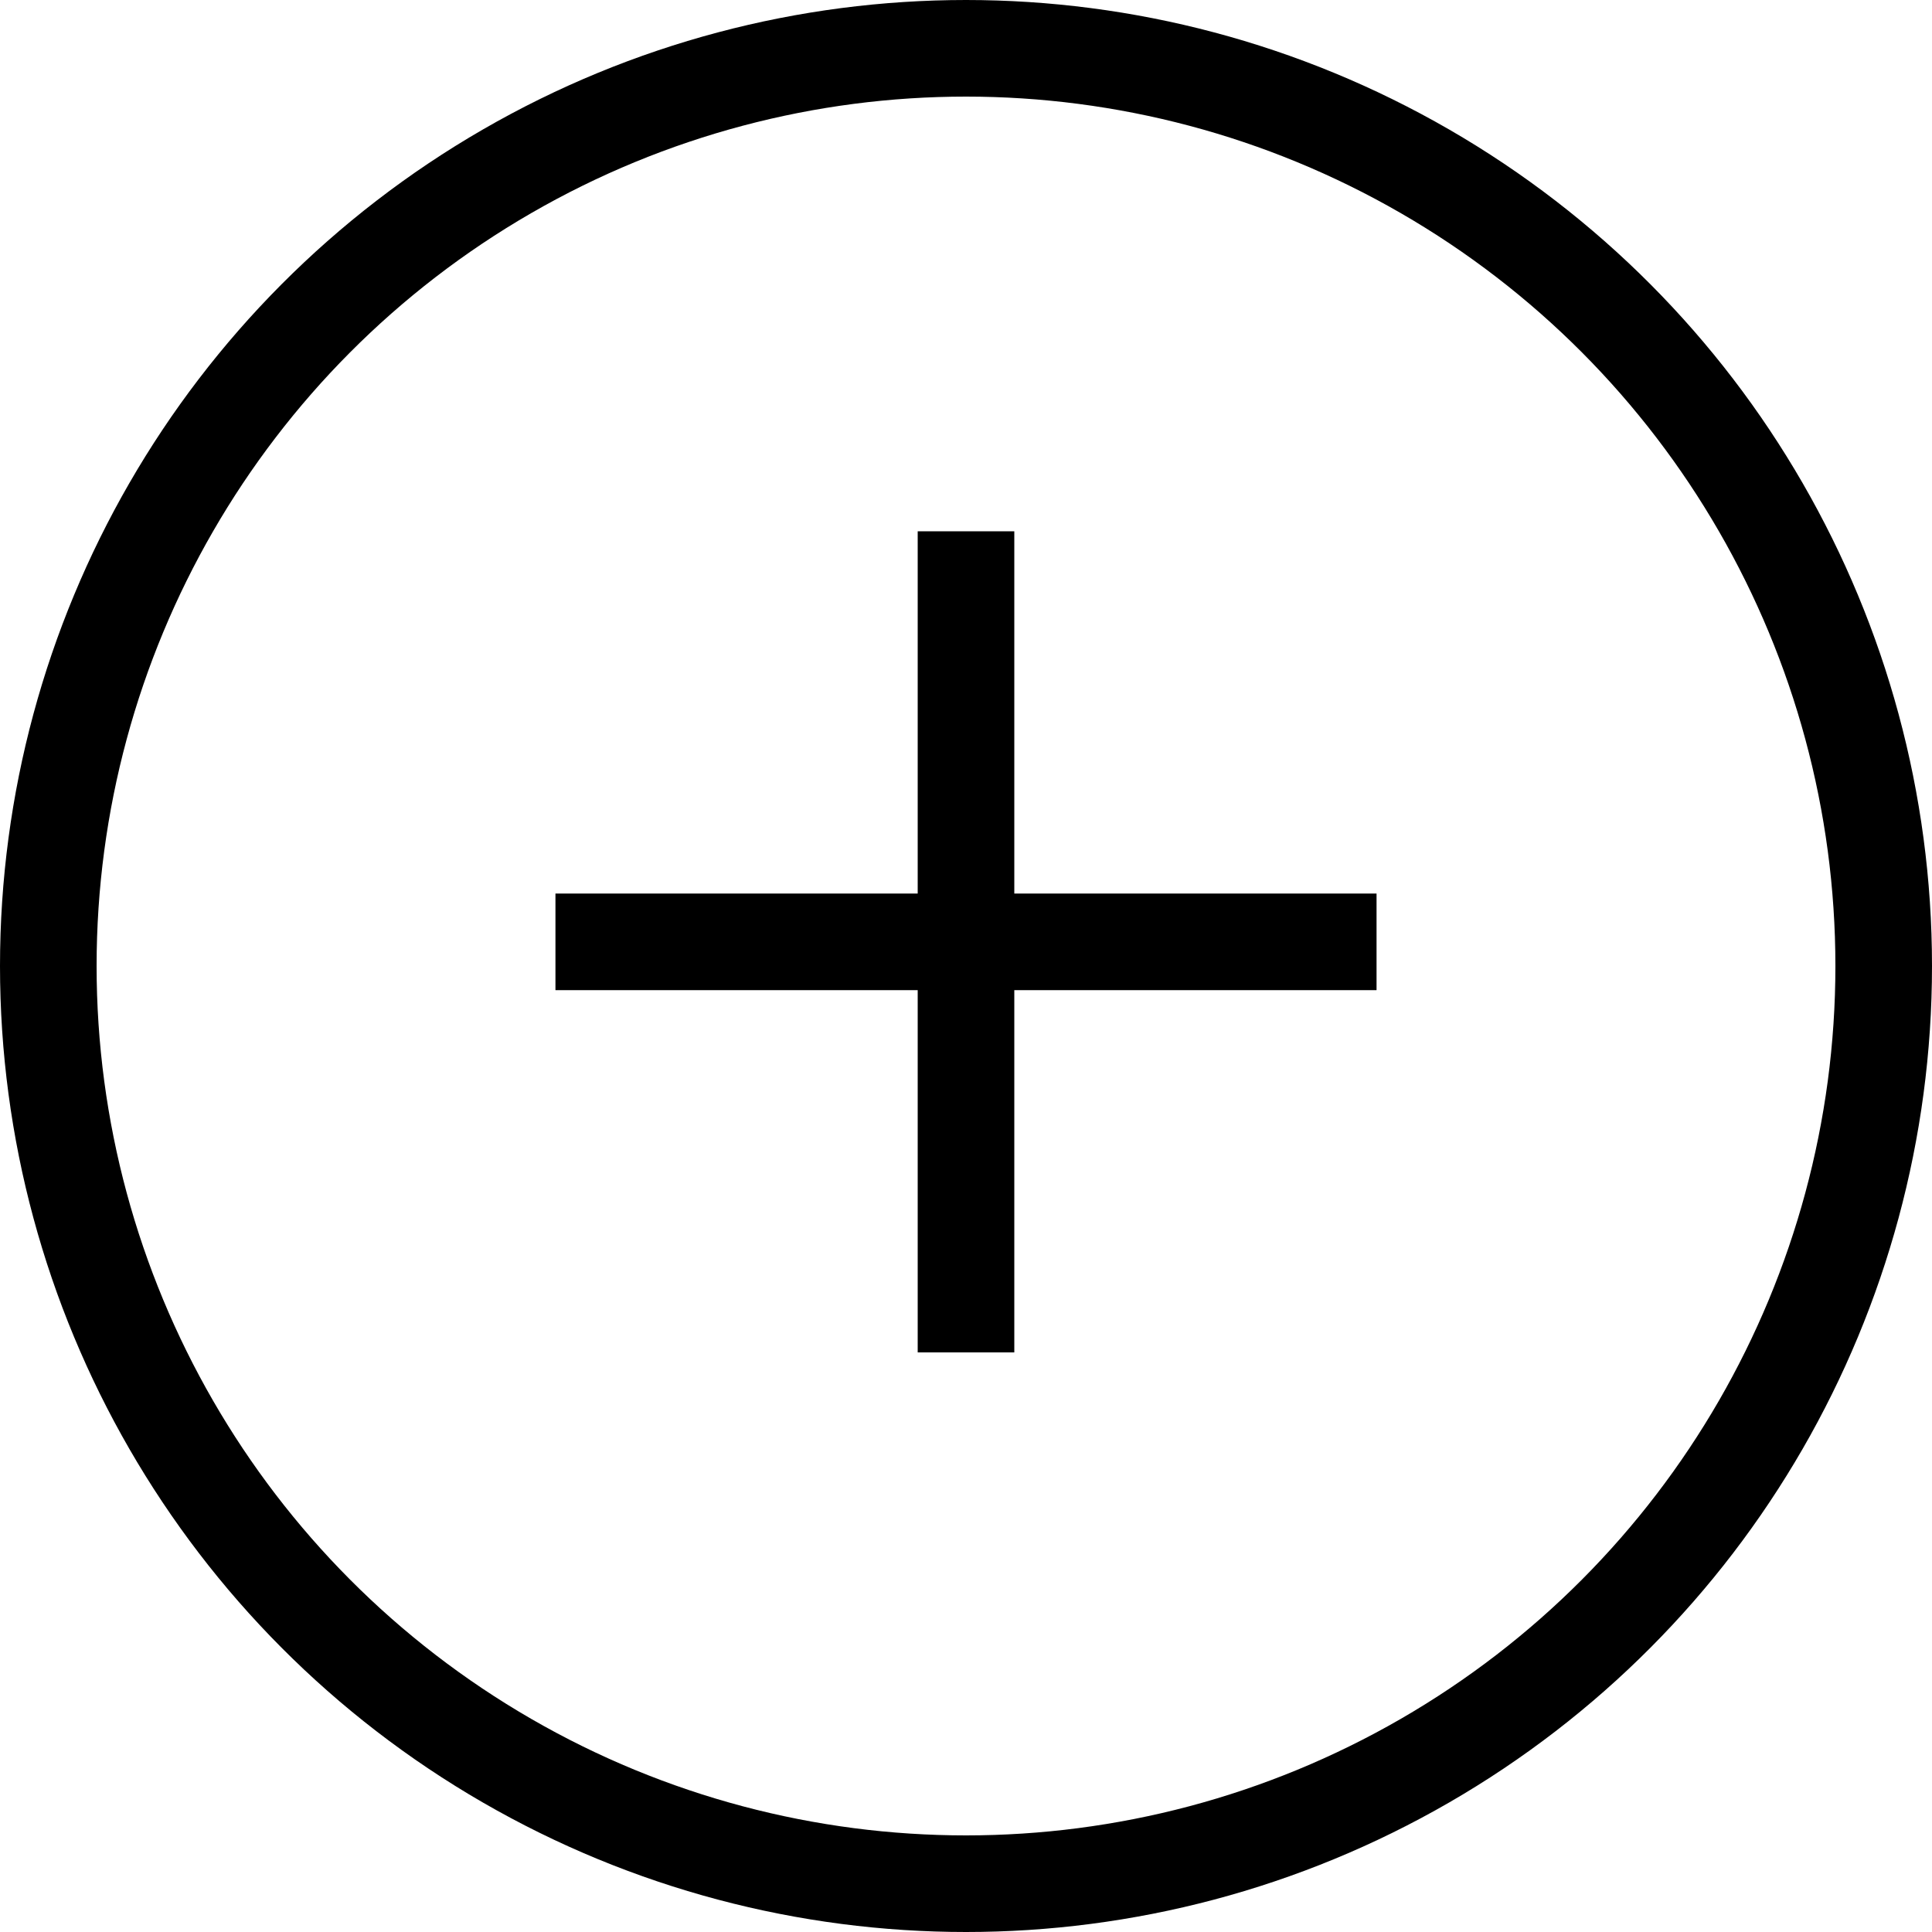
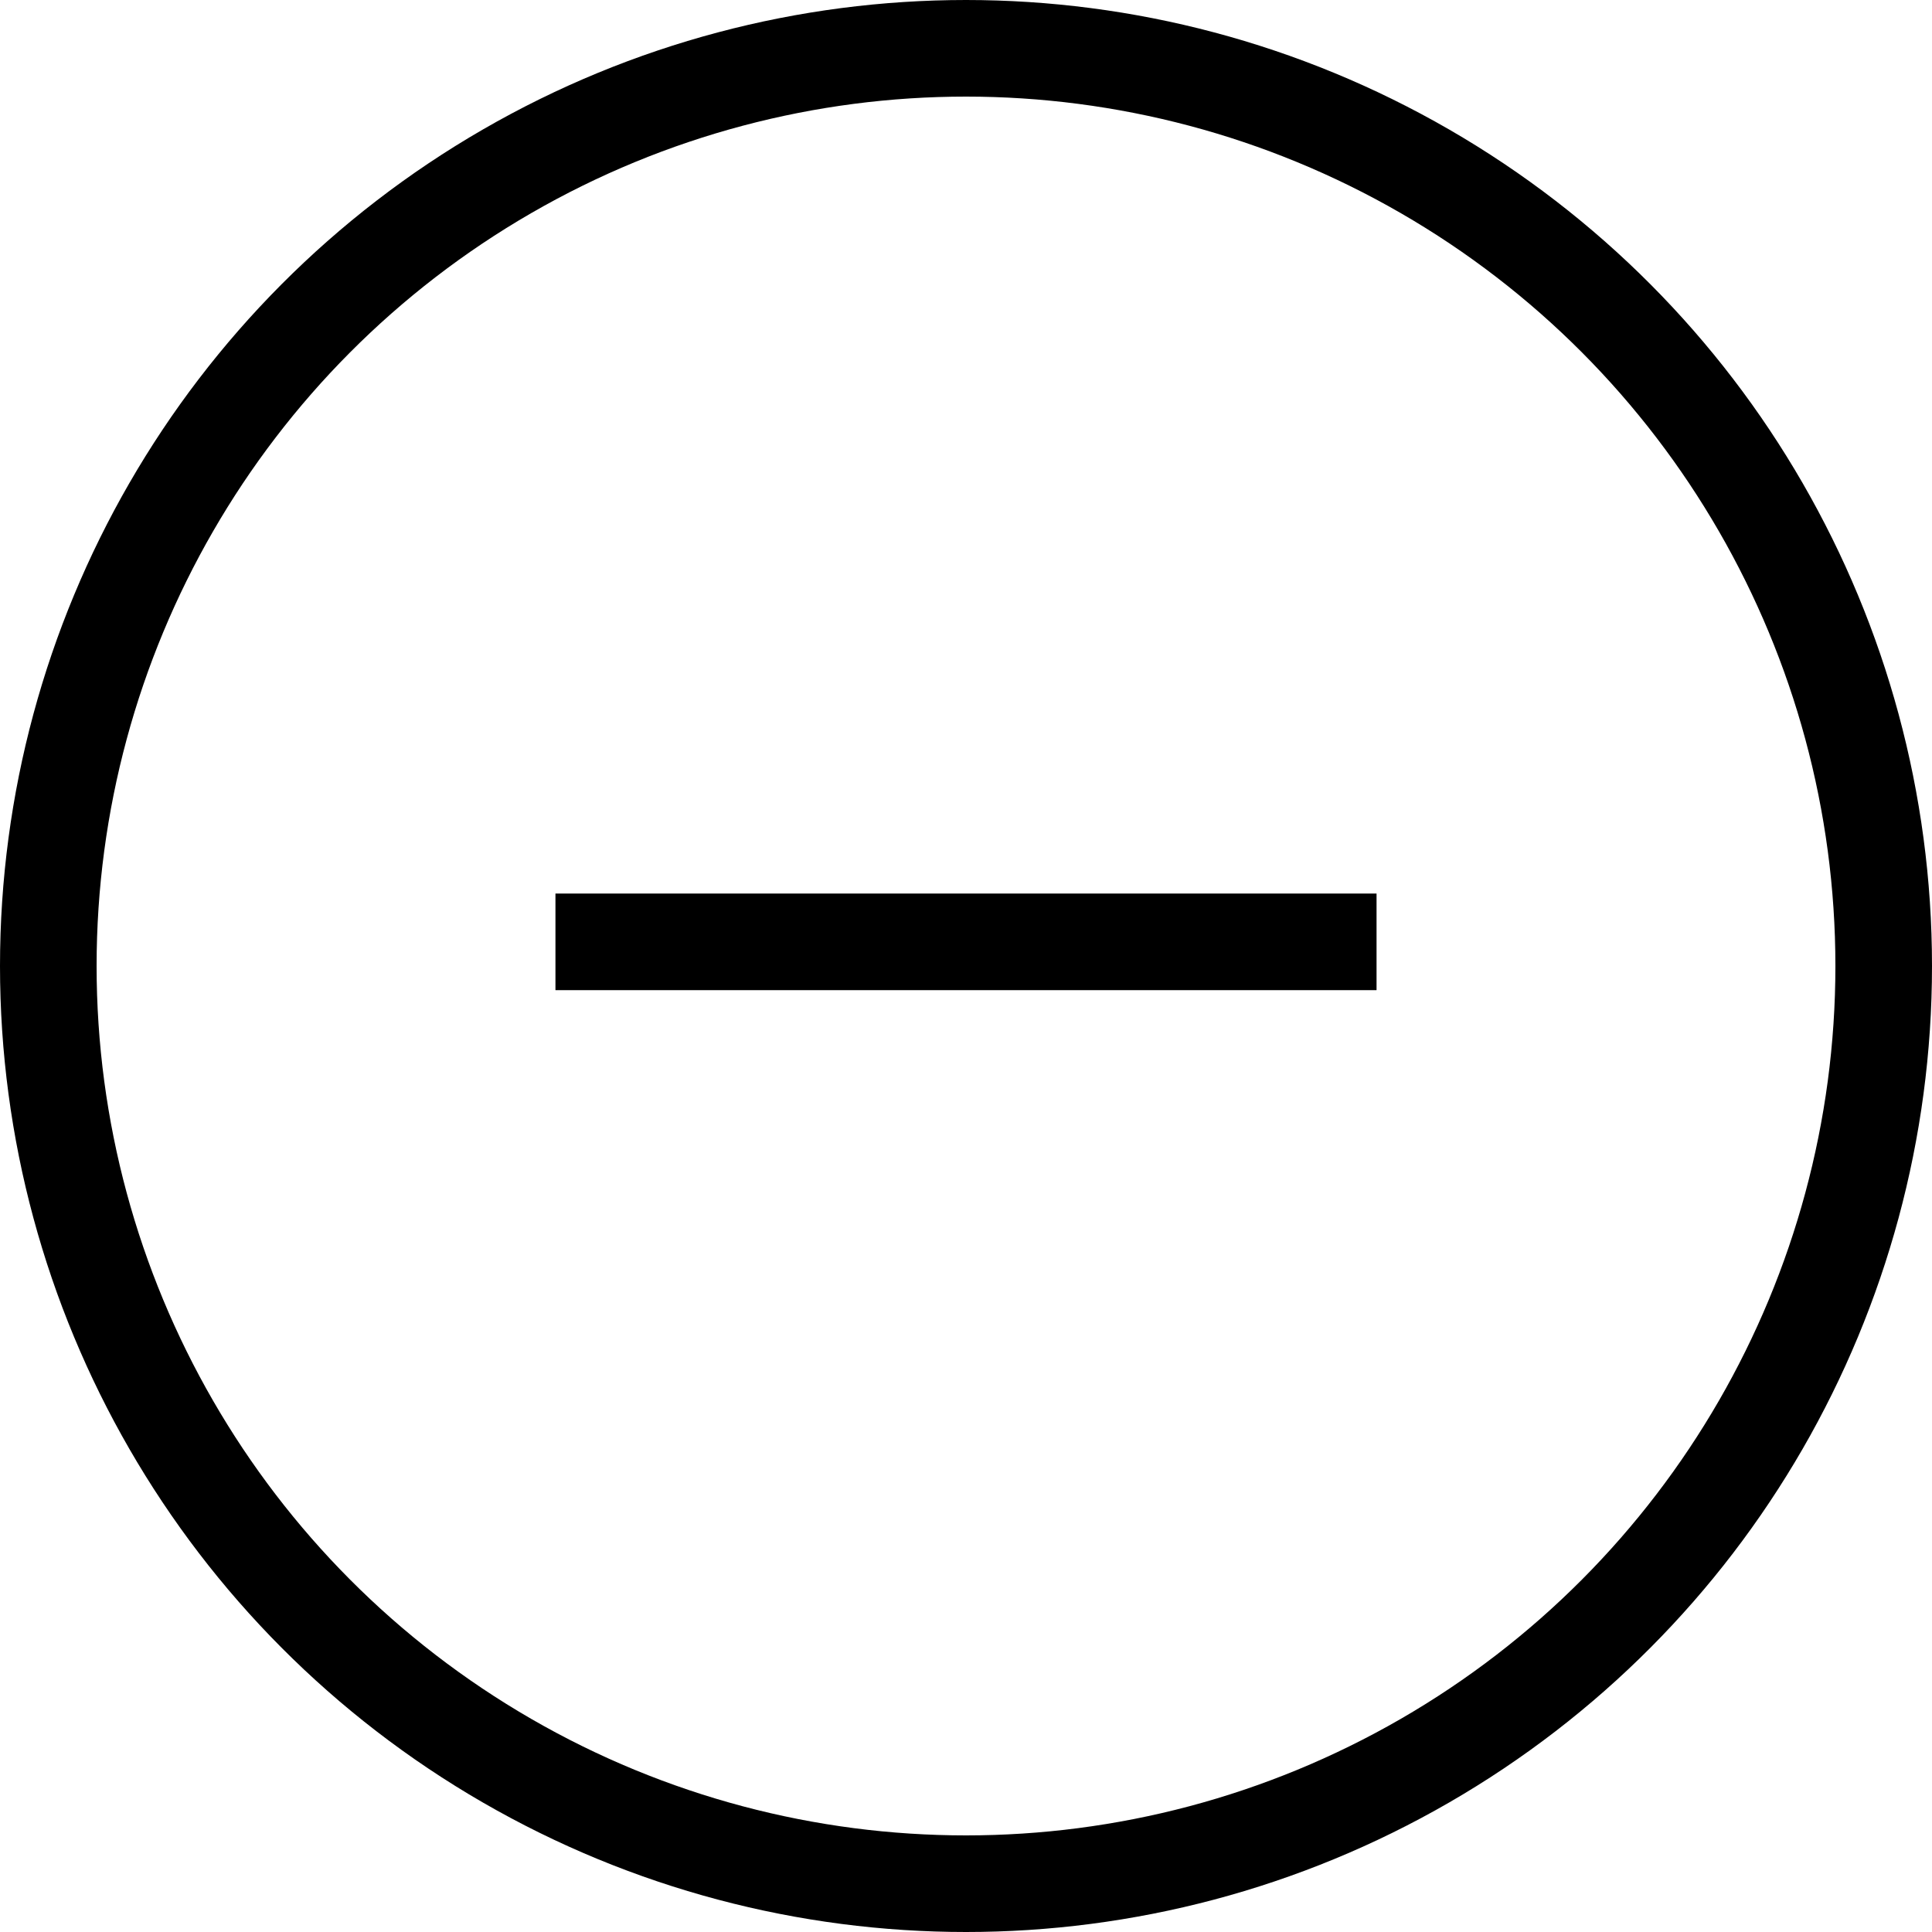
<svg xmlns="http://www.w3.org/2000/svg" width="20" height="20" viewBox="0 0 20 20" fill="none">
  <g id="Group 755">
-     <path id="Vector 27" d="M10 5.5V14" stroke="black" />
    <path id="Vector 28" d="M5.75 9.75H14.25" stroke="black" />
    <circle id="Ellipse 28" cx="10" cy="10" r="9.5" stroke="black" />
  </g>
</svg>